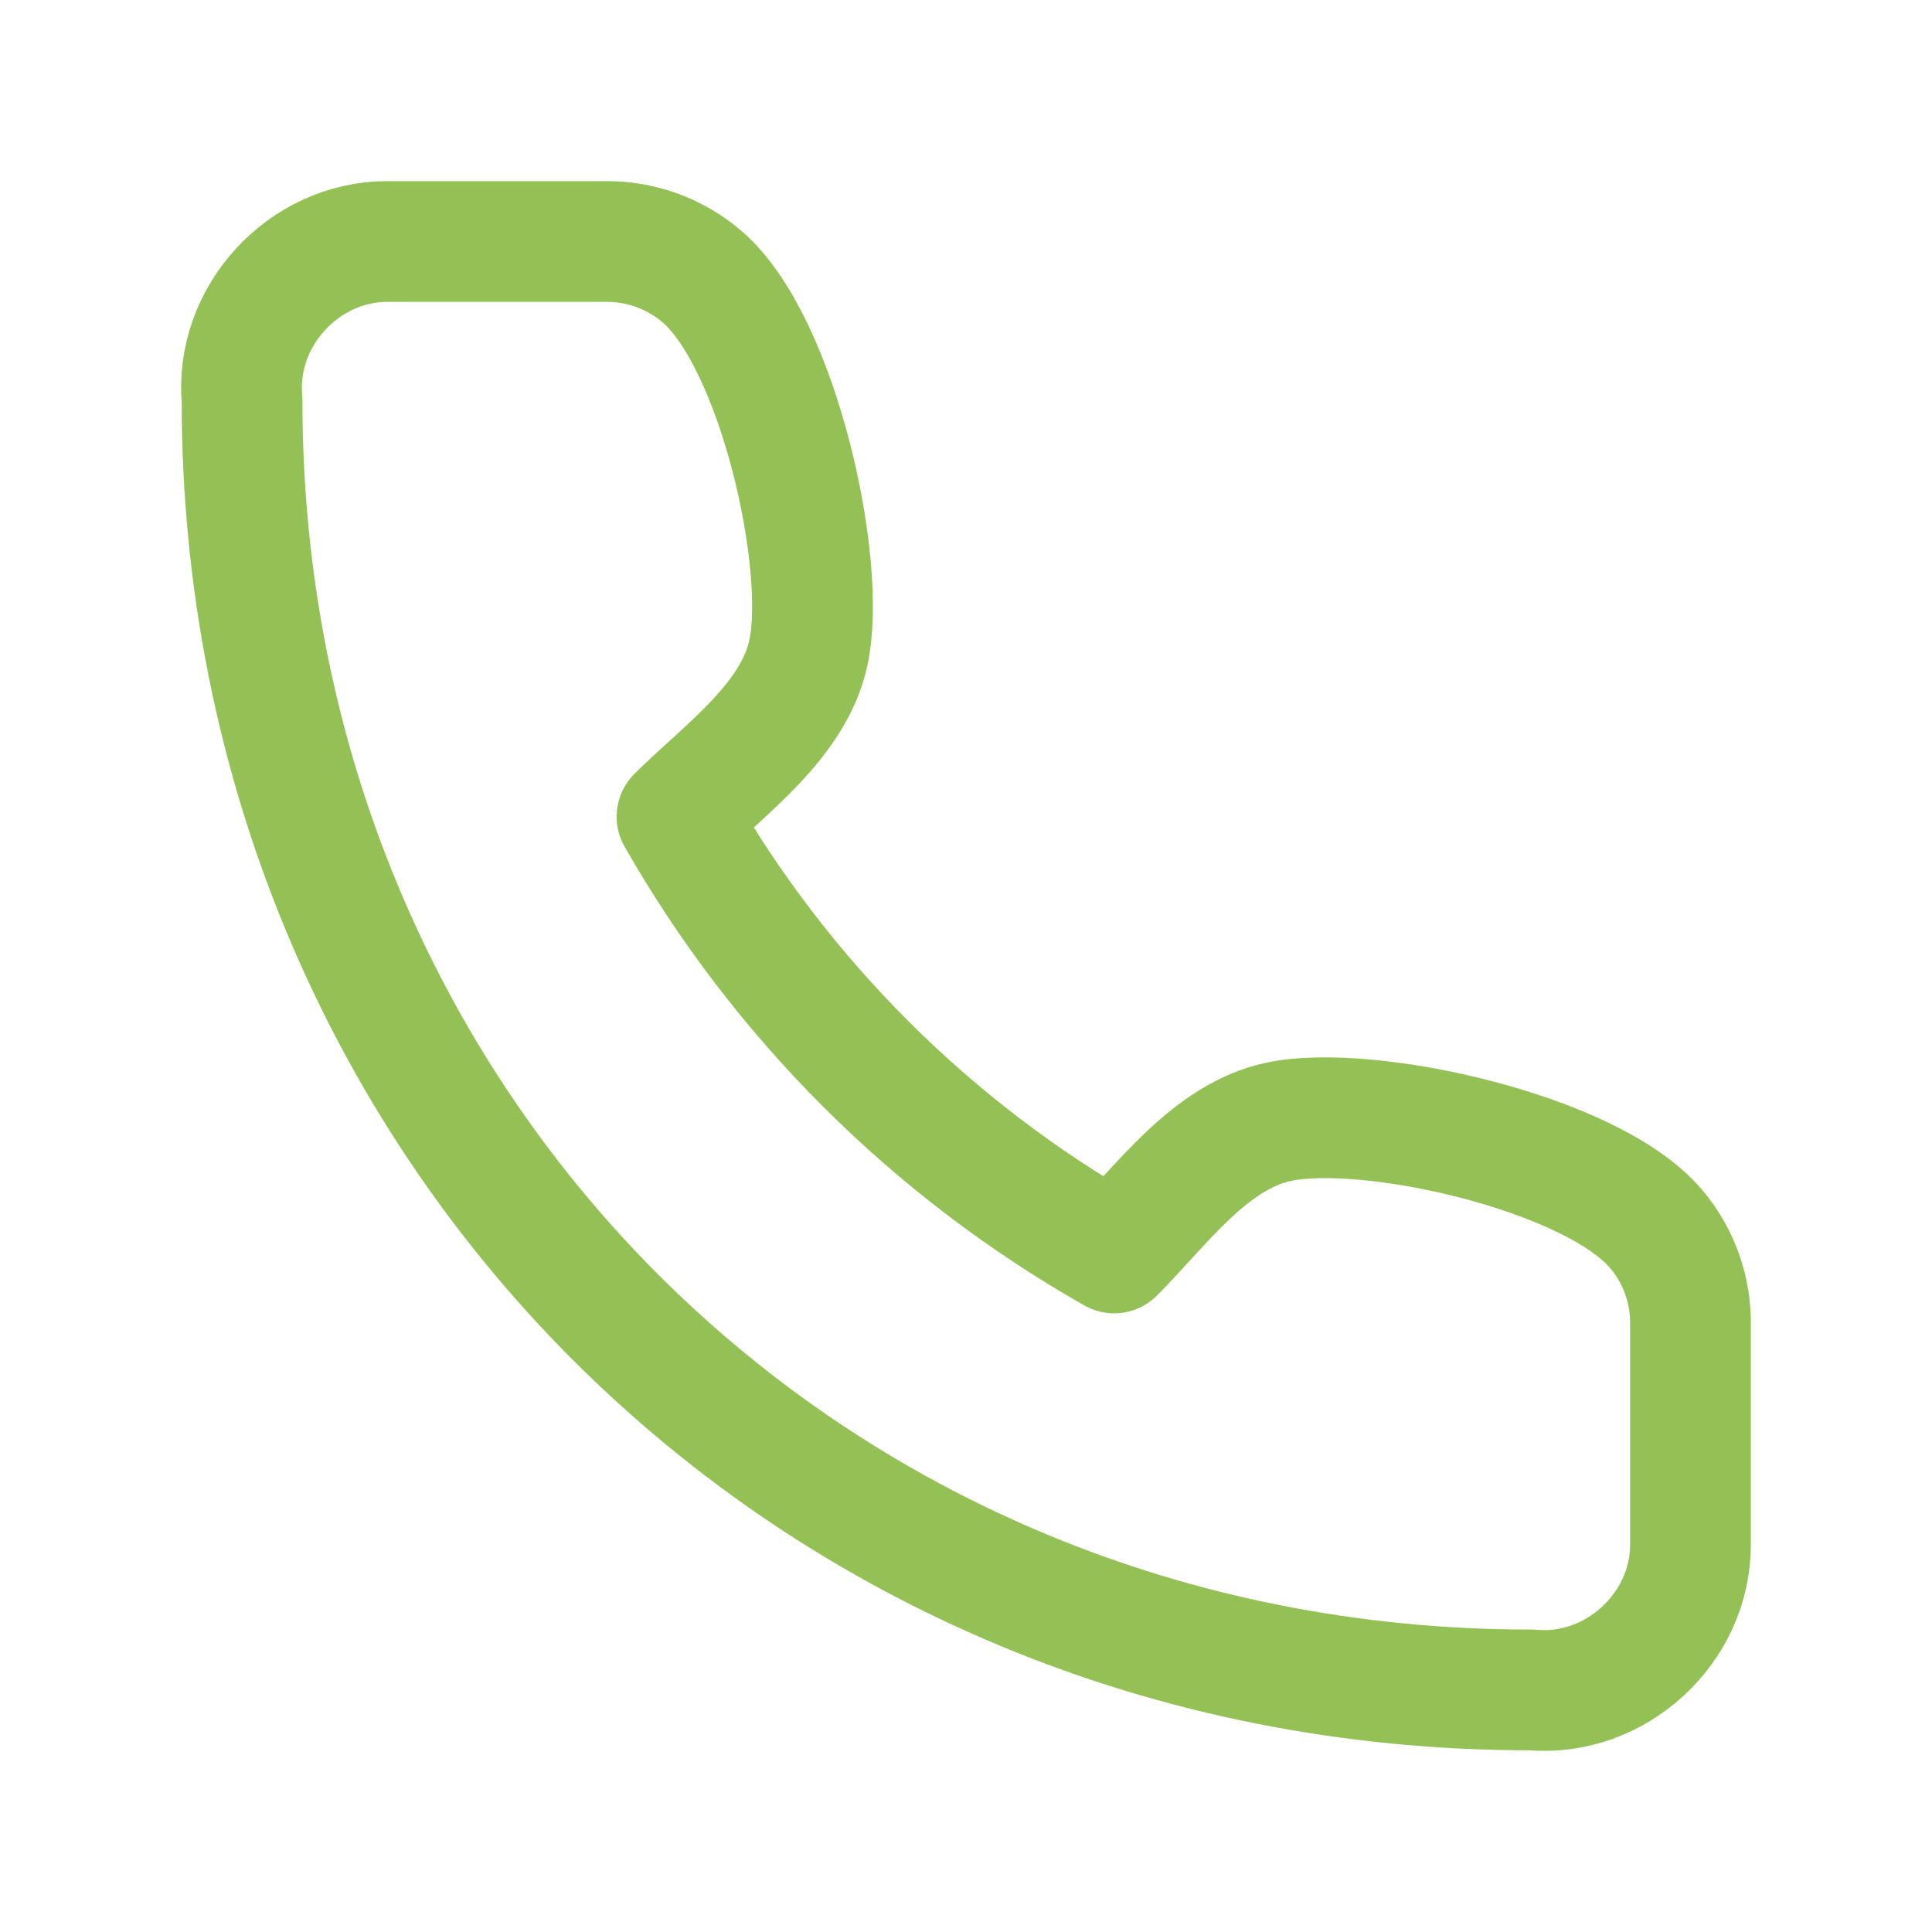
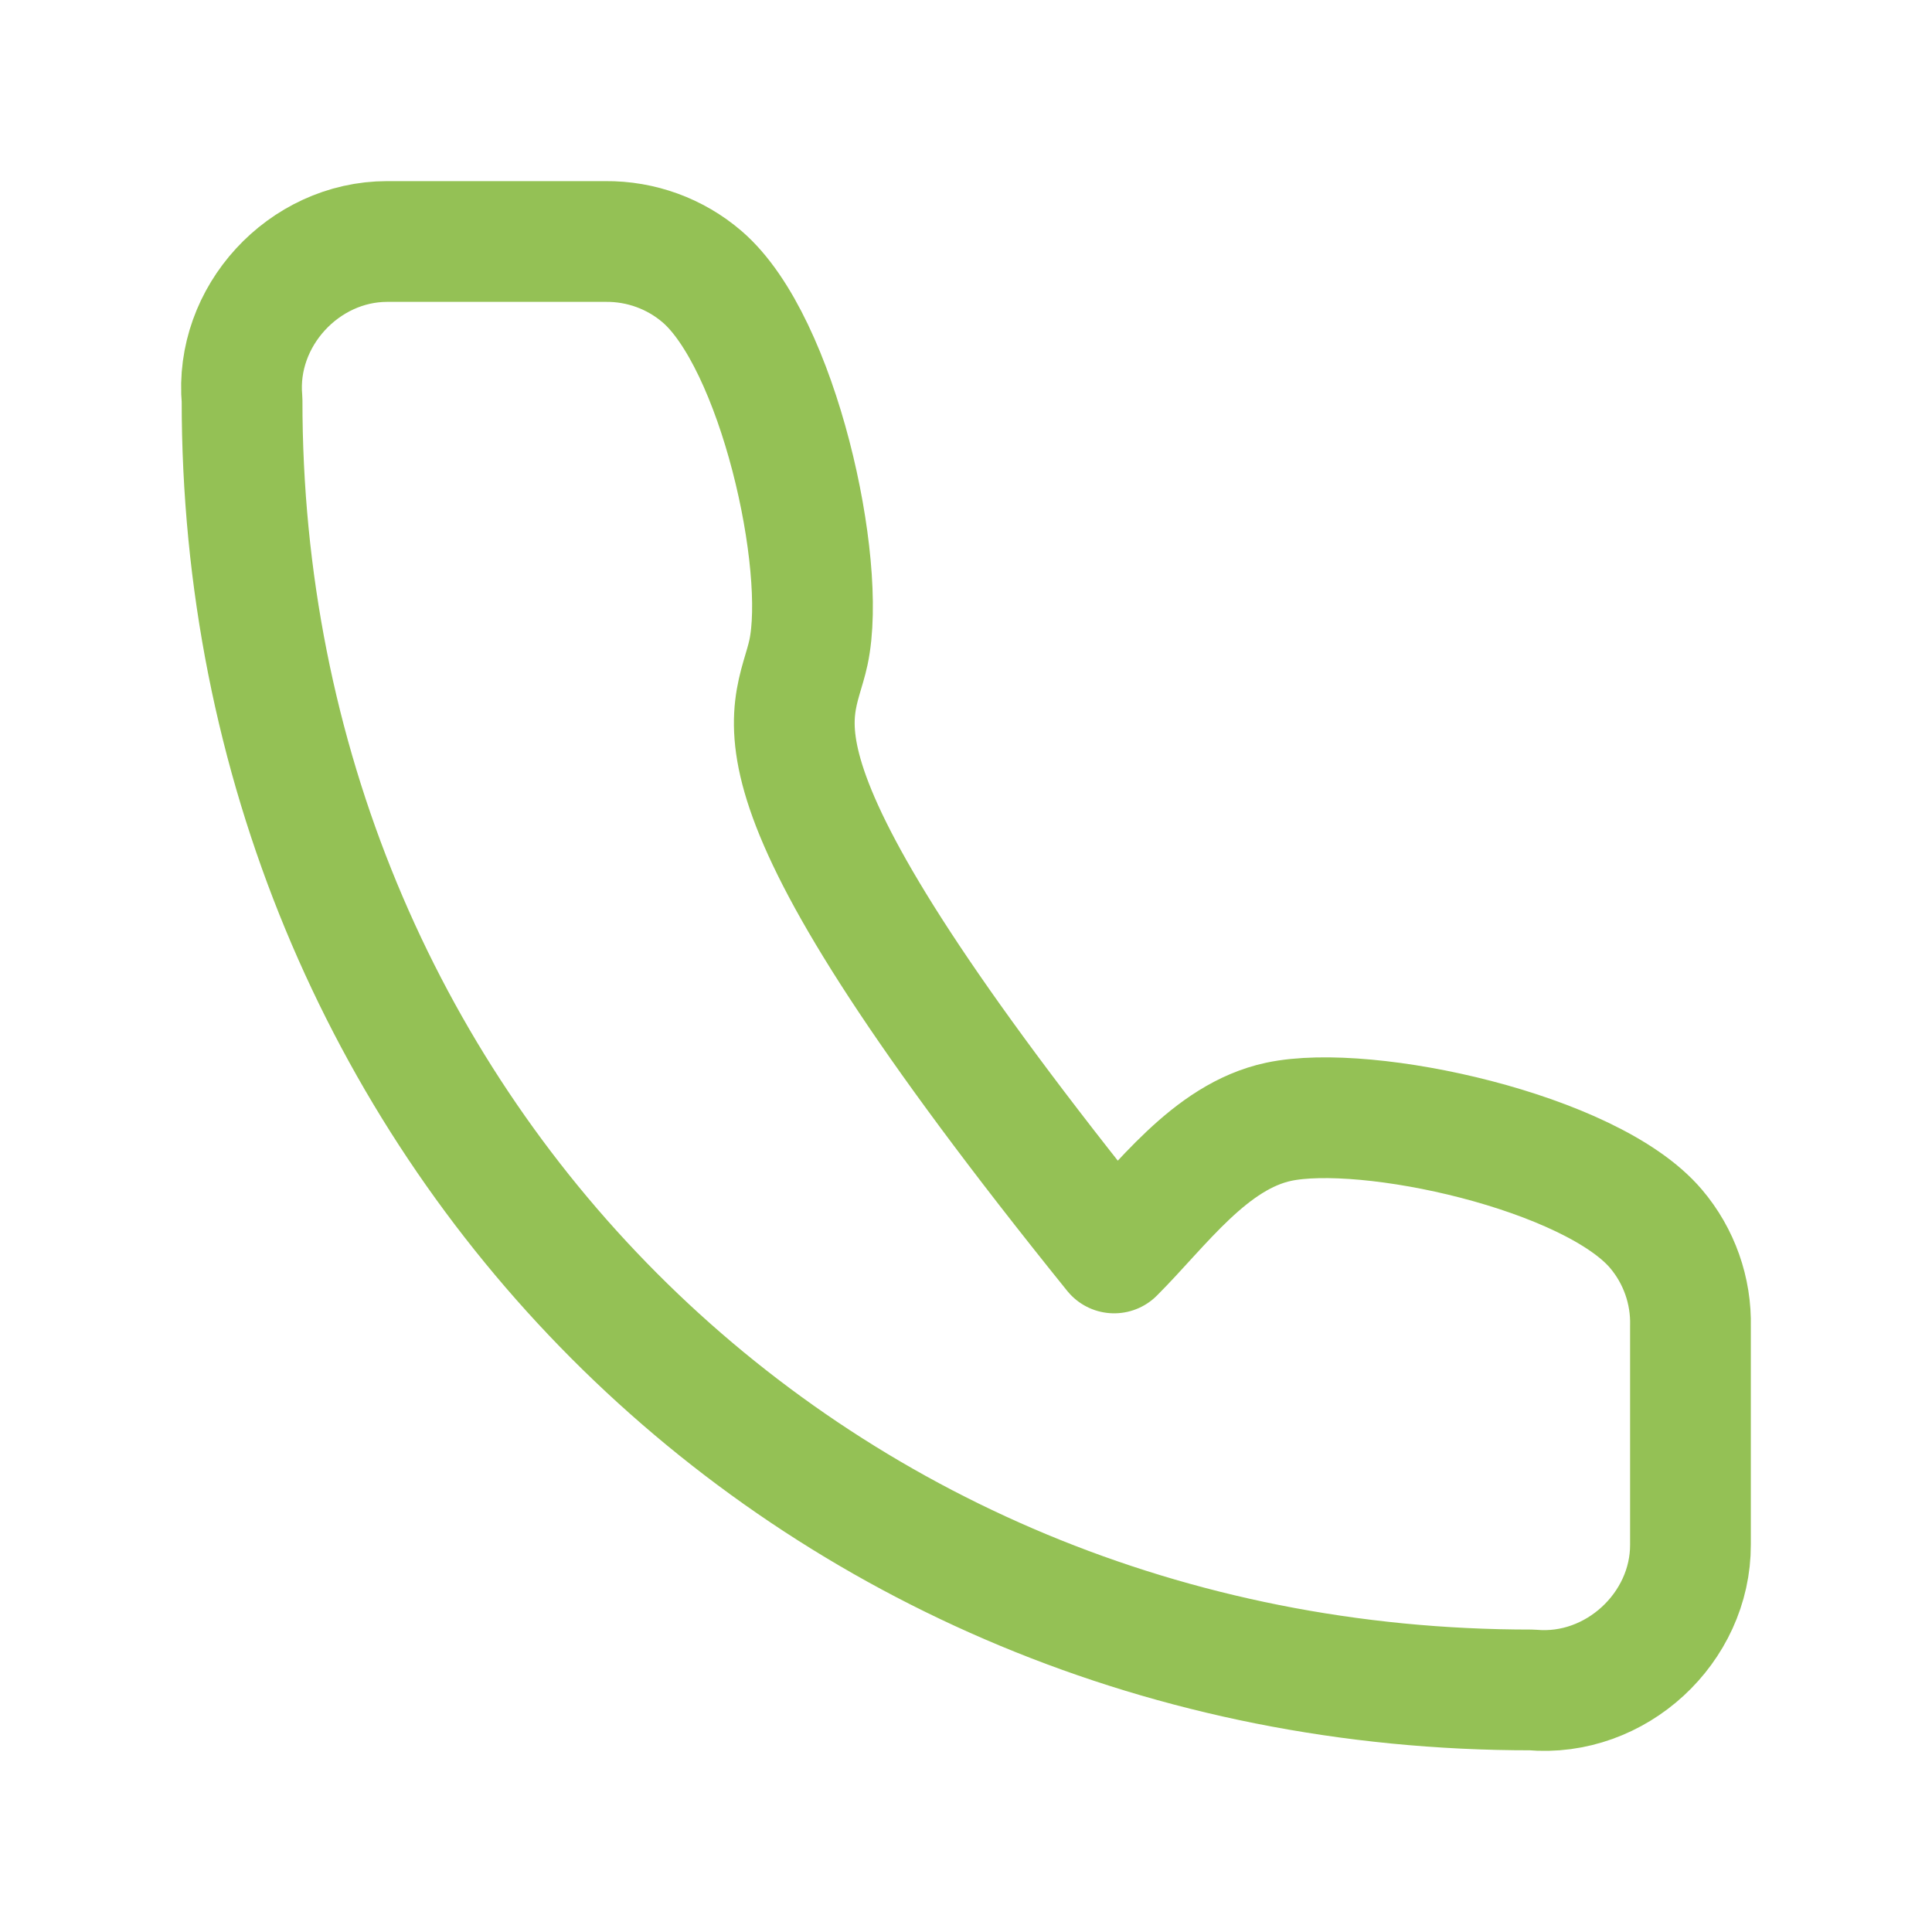
<svg xmlns="http://www.w3.org/2000/svg" width="48" height="48" viewBox="0 0 48 48" fill="none">
-   <path d="M41.999 38.373V32.953C42.021 32.067 41.716 31.204 41.142 30.528C39.523 28.621 33.971 27.402 31.77 27.87C30.055 28.235 28.854 29.958 27.681 31.129C23.149 28.557 19.397 24.812 16.82 20.29C17.994 19.119 19.72 17.921 20.086 16.209C20.554 14.015 19.336 8.499 17.443 6.874C16.777 6.302 15.925 5.992 15.046 6H9.616C7.547 6.002 5.826 7.858 6.014 9.938C6 27.87 20 42 38.053 41.986C40.144 42.175 42.007 40.445 41.999 38.373Z" stroke="#94C155" stroke-width="3" stroke-linecap="round" stroke-linejoin="round" />
+   <path d="M41.999 38.373V32.953C42.021 32.067 41.716 31.204 41.142 30.528C39.523 28.621 33.971 27.402 31.77 27.87C30.055 28.235 28.854 29.958 27.681 31.129C17.994 19.119 19.72 17.921 20.086 16.209C20.554 14.015 19.336 8.499 17.443 6.874C16.777 6.302 15.925 5.992 15.046 6H9.616C7.547 6.002 5.826 7.858 6.014 9.938C6 27.87 20 42 38.053 41.986C40.144 42.175 42.007 40.445 41.999 38.373Z" stroke="#94C155" stroke-width="3" stroke-linecap="round" stroke-linejoin="round" />
</svg>